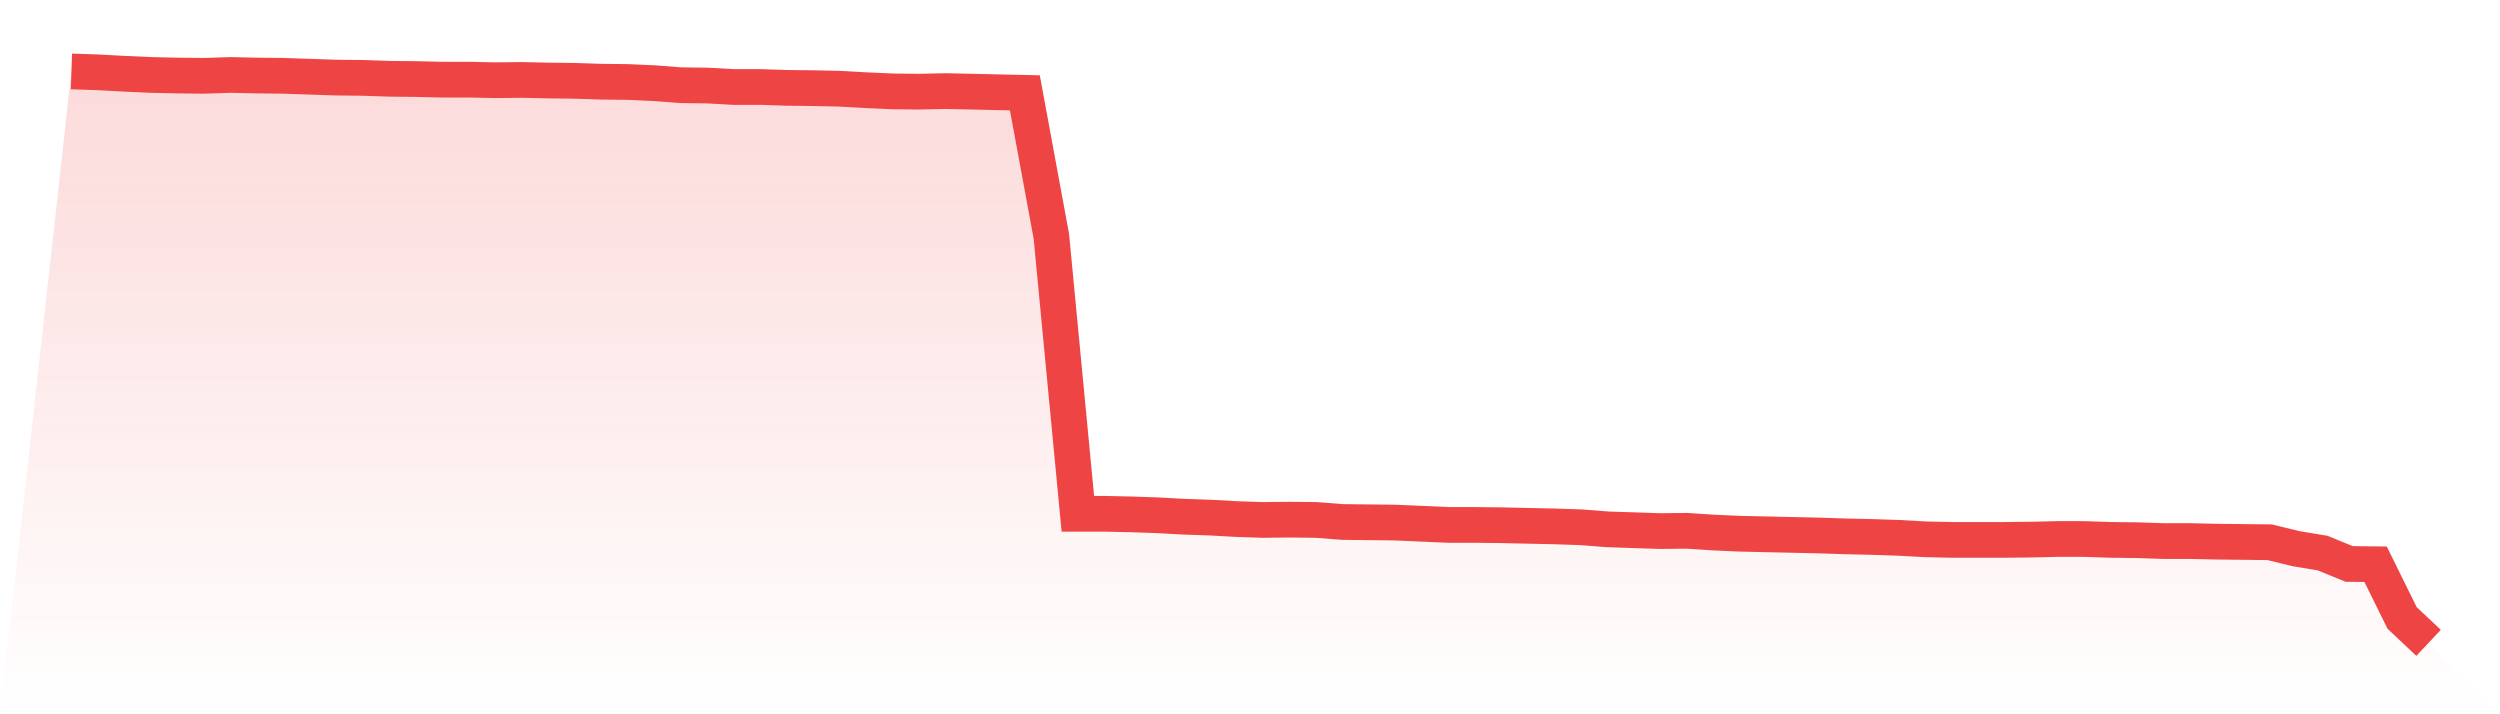
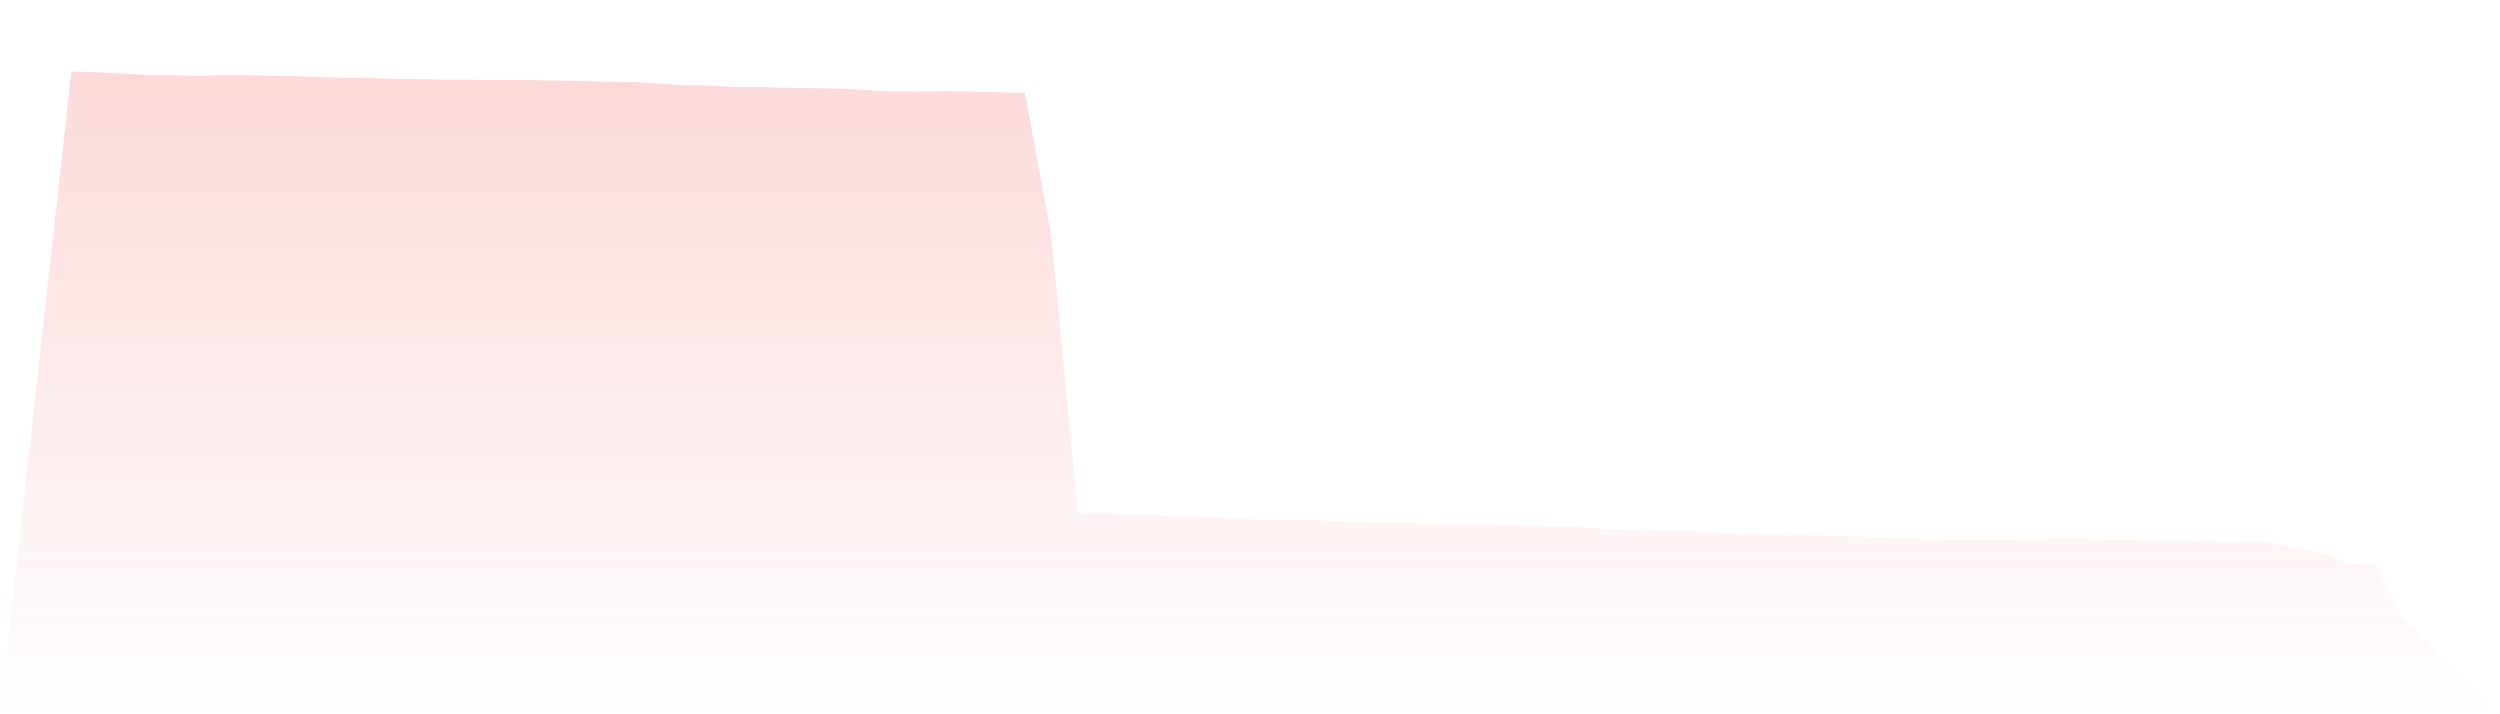
<svg xmlns="http://www.w3.org/2000/svg" viewBox="0 0 140 40">
  <defs>
    <linearGradient id="gradient" x1="0" x2="0" y1="0" y2="1">
      <stop offset="0%" stop-color="#ef4444" stop-opacity="0.2" />
      <stop offset="100%" stop-color="#ef4444" stop-opacity="0" />
    </linearGradient>
  </defs>
  <path d="M4,4 L4,4 L5.483,4.049 L6.966,4.131 L8.449,4.197 L9.933,4.23 L11.416,4.246 L12.899,4.197 L14.382,4.23 L15.865,4.246 L17.348,4.296 L18.831,4.345 L20.315,4.361 L21.798,4.411 L23.281,4.427 L24.764,4.46 L26.247,4.46 L27.73,4.493 L29.213,4.476 L30.697,4.509 L32.18,4.526 L33.663,4.575 L35.146,4.591 L36.629,4.657 L38.112,4.772 L39.596,4.789 L41.079,4.871 L42.562,4.871 L44.045,4.92 L45.528,4.936 L47.011,4.969 L48.494,5.051 L49.978,5.117 L51.461,5.133 L52.944,5.101 L54.427,5.133 L55.91,5.166 L57.393,5.199 L58.876,13.232 L60.36,28.772 L61.843,28.772 L63.326,28.805 L64.809,28.854 L66.292,28.936 L67.775,28.986 L69.258,29.068 L70.742,29.117 L72.225,29.101 L73.708,29.117 L75.191,29.232 L76.674,29.248 L78.157,29.265 L79.64,29.331 L81.124,29.396 L82.607,29.396 L84.09,29.413 L85.573,29.446 L87.056,29.478 L88.539,29.528 L90.022,29.643 L91.506,29.692 L92.989,29.741 L94.472,29.725 L95.955,29.823 L97.438,29.889 L98.921,29.922 L100.404,29.955 L101.888,29.988 L103.371,30.037 L104.854,30.07 L106.337,30.119 L107.82,30.201 L109.303,30.234 L110.787,30.234 L112.27,30.234 L113.753,30.218 L115.236,30.185 L116.719,30.185 L118.202,30.234 L119.685,30.251 L121.169,30.3 L122.652,30.3 L124.135,30.333 L125.618,30.349 L127.101,30.366 L128.584,30.727 L130.067,30.973 L131.551,31.581 L133.034,31.598 L134.517,34.604 L136,36 L140,40 L0,40 z" fill="url(#gradient)" />
-   <path d="M4,4 L4,4 L5.483,4.049 L6.966,4.131 L8.449,4.197 L9.933,4.23 L11.416,4.246 L12.899,4.197 L14.382,4.23 L15.865,4.246 L17.348,4.296 L18.831,4.345 L20.315,4.361 L21.798,4.411 L23.281,4.427 L24.764,4.46 L26.247,4.46 L27.73,4.493 L29.213,4.476 L30.697,4.509 L32.18,4.526 L33.663,4.575 L35.146,4.591 L36.629,4.657 L38.112,4.772 L39.596,4.789 L41.079,4.871 L42.562,4.871 L44.045,4.92 L45.528,4.936 L47.011,4.969 L48.494,5.051 L49.978,5.117 L51.461,5.133 L52.944,5.101 L54.427,5.133 L55.91,5.166 L57.393,5.199 L58.876,13.232 L60.36,28.772 L61.843,28.772 L63.326,28.805 L64.809,28.854 L66.292,28.936 L67.775,28.986 L69.258,29.068 L70.742,29.117 L72.225,29.101 L73.708,29.117 L75.191,29.232 L76.674,29.248 L78.157,29.265 L79.64,29.331 L81.124,29.396 L82.607,29.396 L84.09,29.413 L85.573,29.446 L87.056,29.478 L88.539,29.528 L90.022,29.643 L91.506,29.692 L92.989,29.741 L94.472,29.725 L95.955,29.823 L97.438,29.889 L98.921,29.922 L100.404,29.955 L101.888,29.988 L103.371,30.037 L104.854,30.07 L106.337,30.119 L107.82,30.201 L109.303,30.234 L110.787,30.234 L112.27,30.234 L113.753,30.218 L115.236,30.185 L116.719,30.185 L118.202,30.234 L119.685,30.251 L121.169,30.3 L122.652,30.3 L124.135,30.333 L125.618,30.349 L127.101,30.366 L128.584,30.727 L130.067,30.973 L131.551,31.581 L133.034,31.598 L134.517,34.604 L136,36" fill="none" stroke="#ef4444" stroke-width="2" />
</svg>